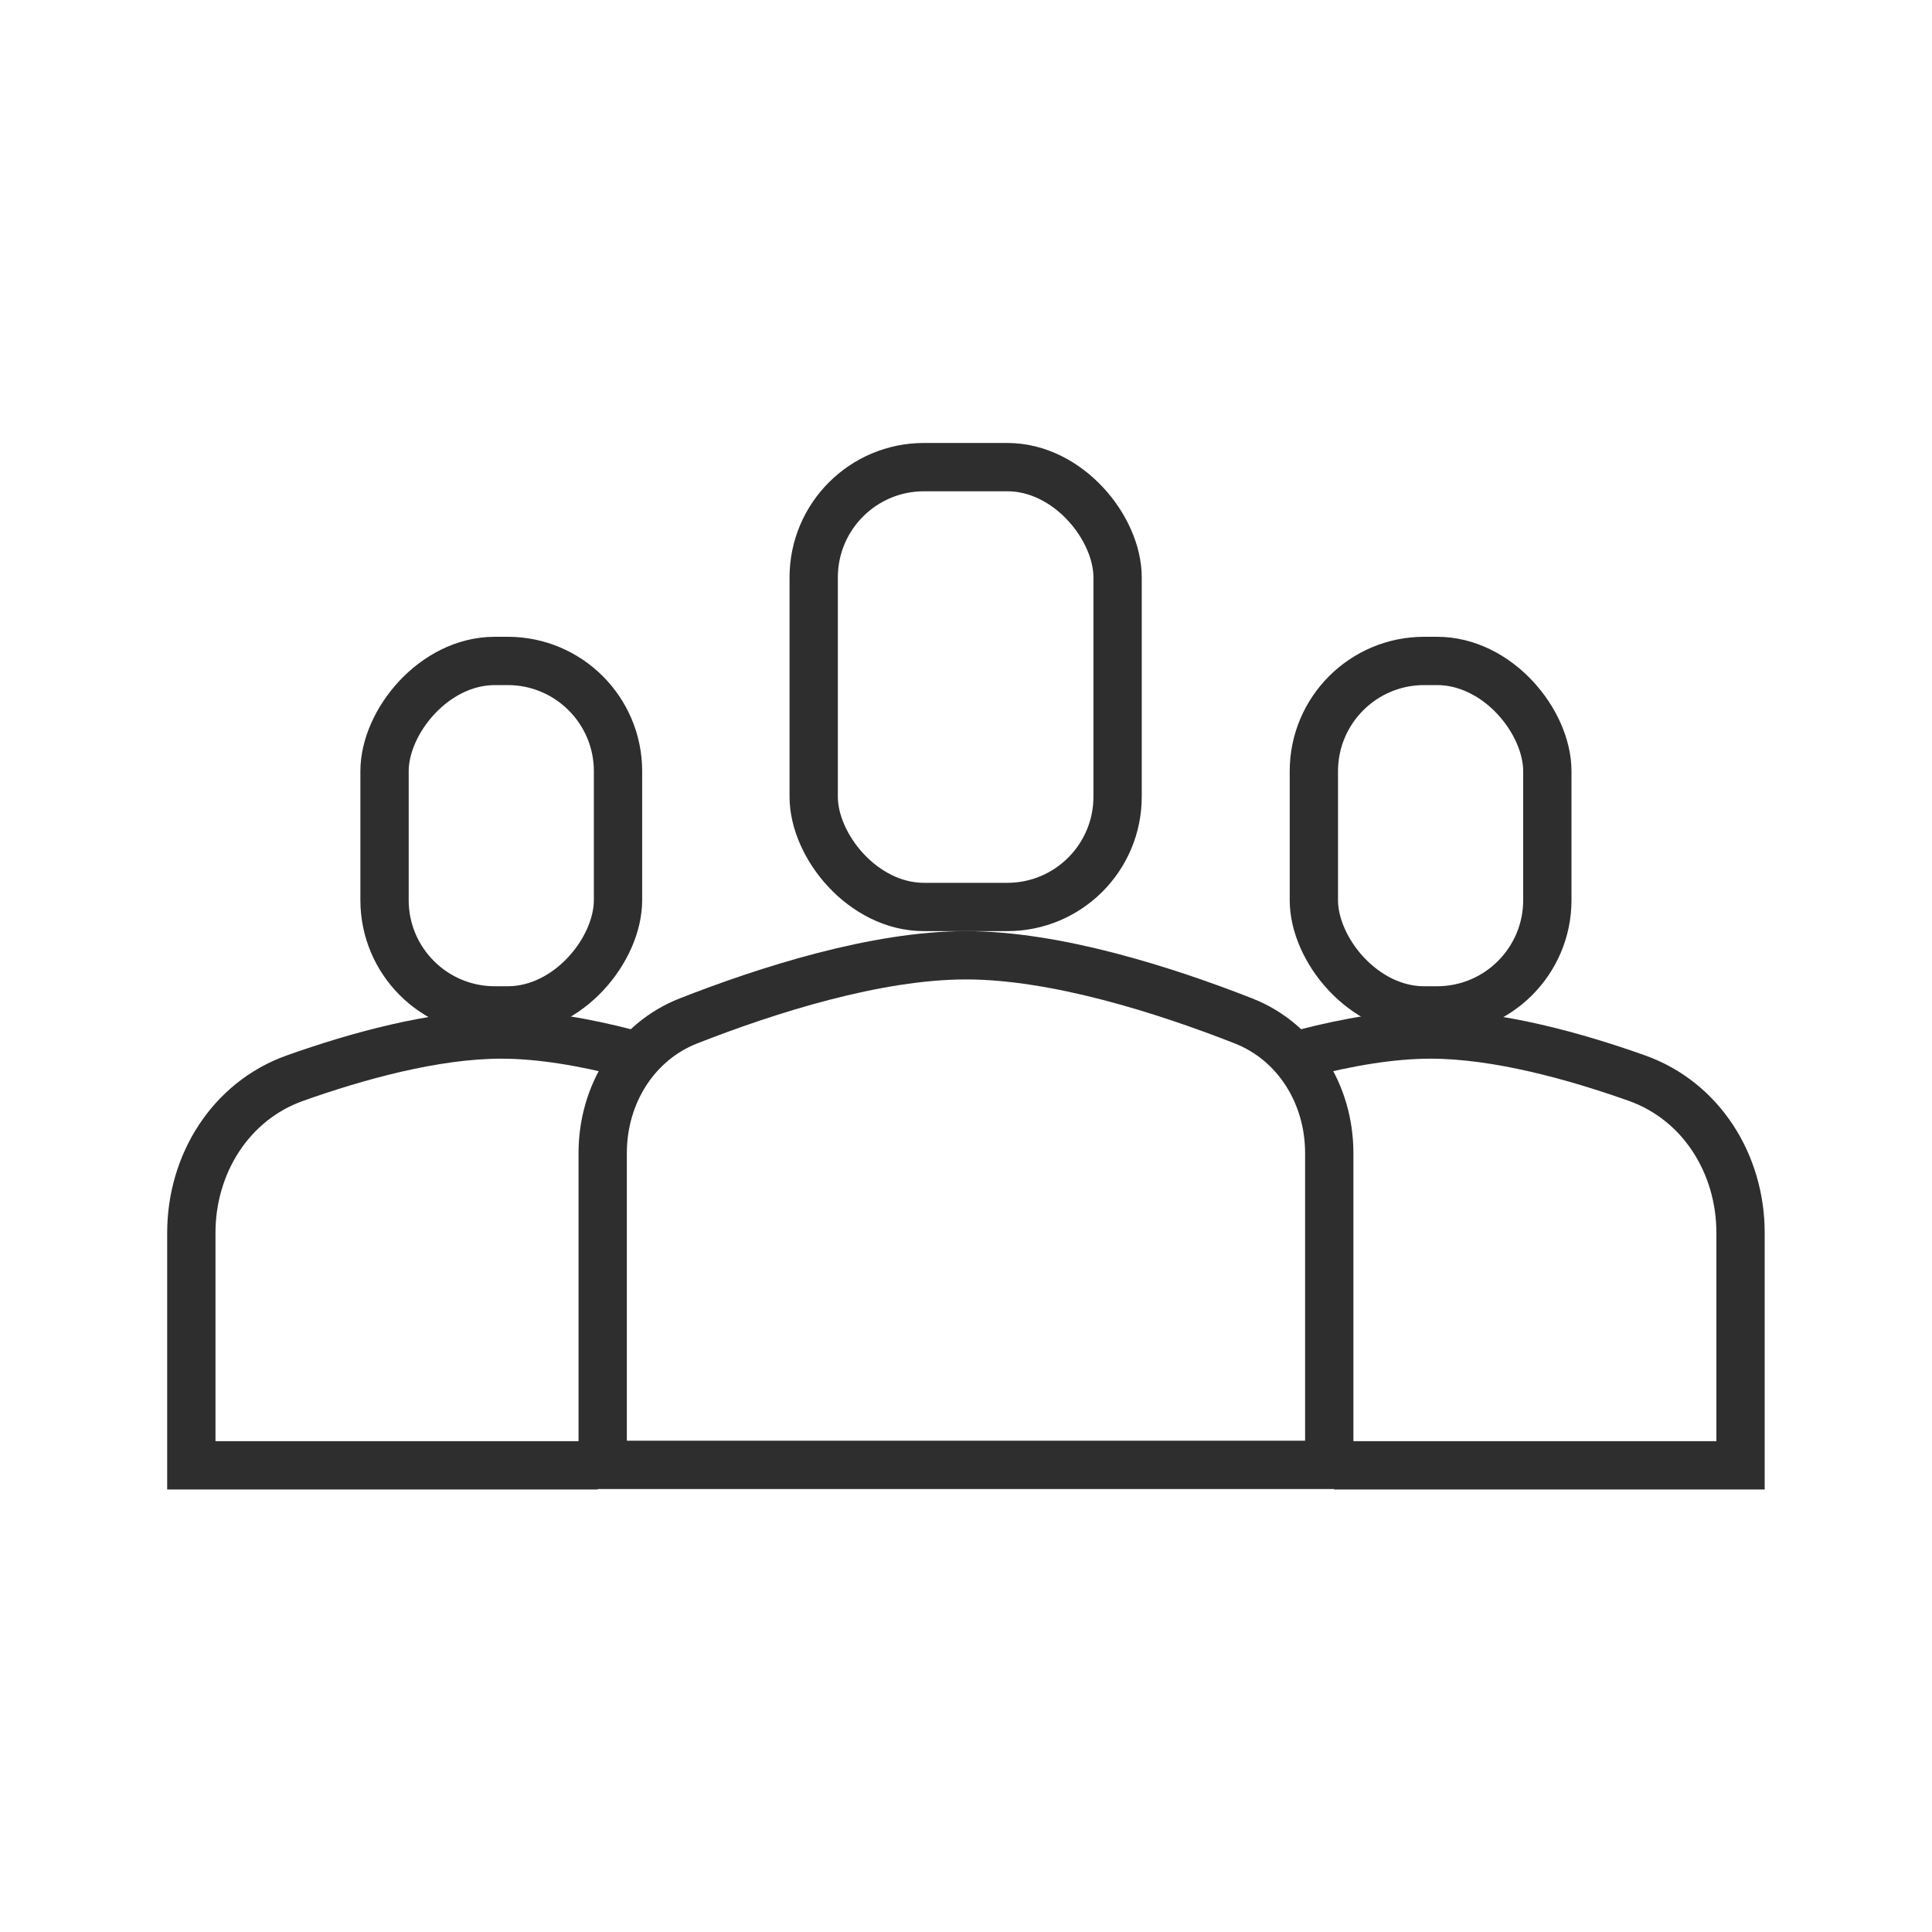
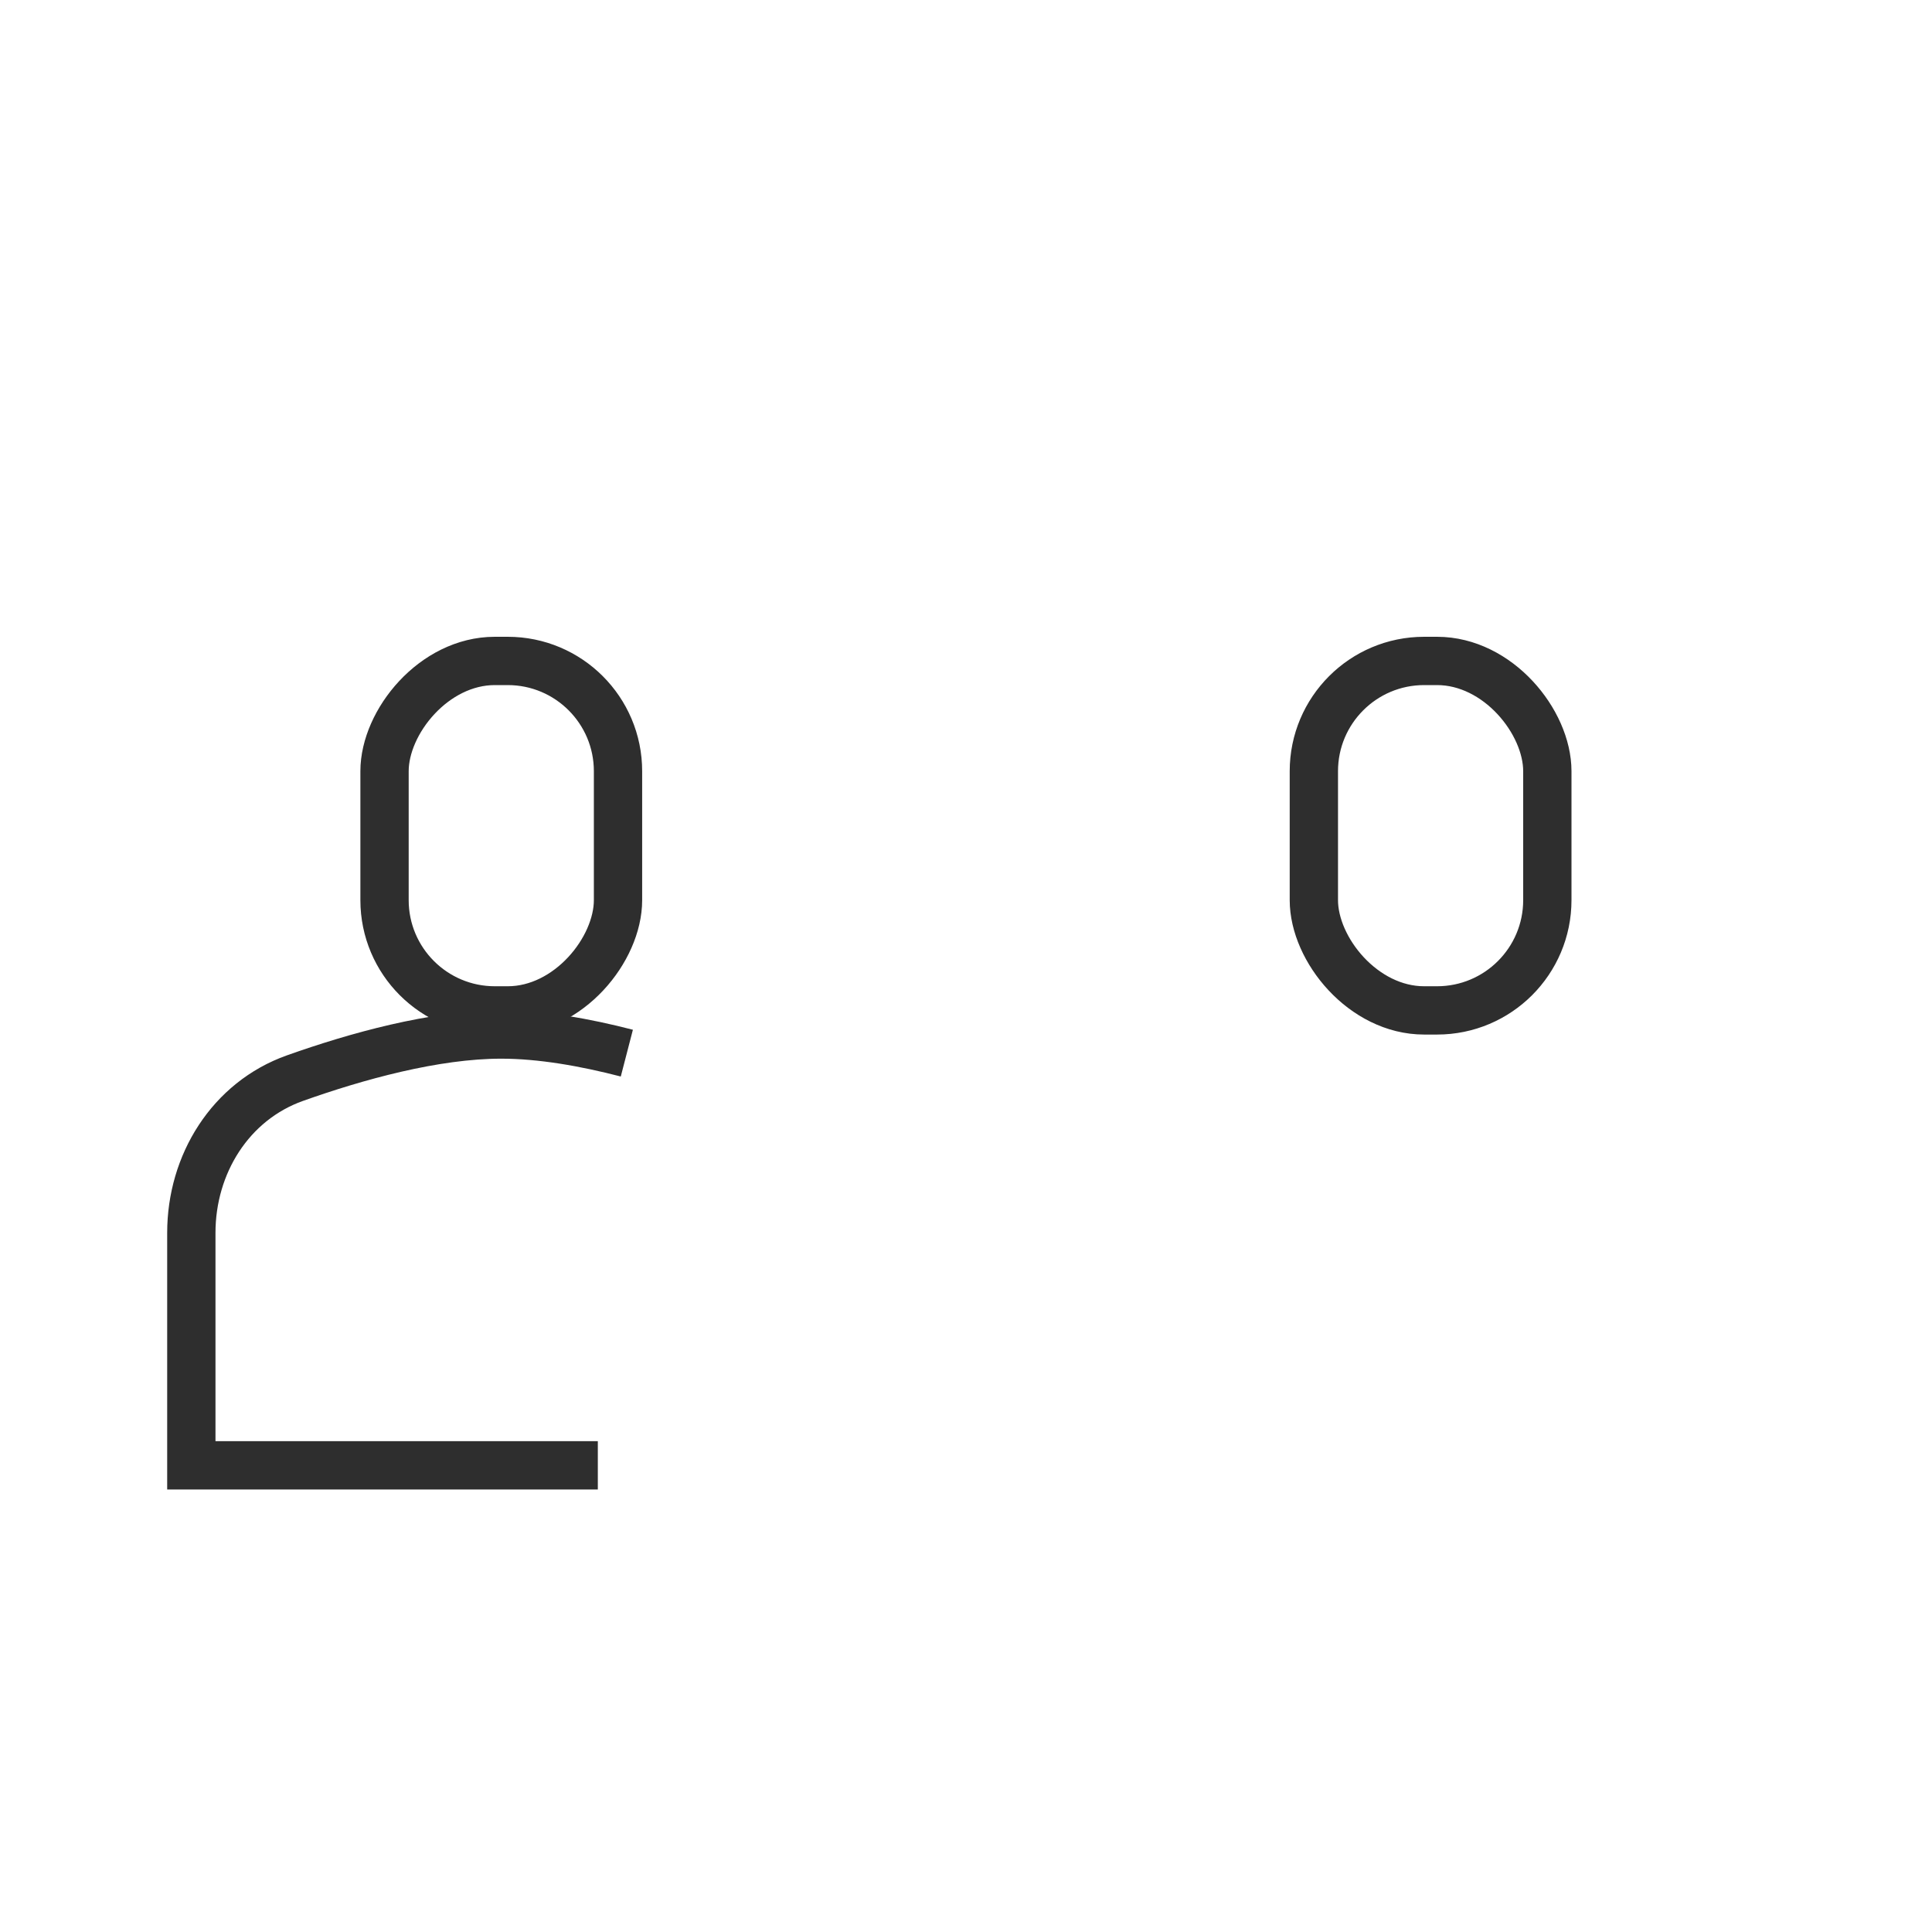
<svg xmlns="http://www.w3.org/2000/svg" width="60" height="60" viewBox="0 0 60 60" fill="none">
  <rect x="40.803" y="20.526" width="7.251" height="10.853" rx="3.425" stroke="#2E2E2E" stroke-width="1.5" />
-   <path d="M40.529 32.706C41.829 32.369 43.191 32.128 44.429 32.128C46.508 32.128 48.938 32.808 50.835 33.482C52.842 34.196 54.054 36.156 54.054 38.286V45.507H41.431" stroke="#2E2E2E" stroke-width="1.5" />
  <rect x="-0.75" y="0.75" width="7.251" height="10.853" rx="3.425" transform="matrix(-1 0 0 1 18.443 19.776)" stroke="#2E2E2E" stroke-width="1.5" />
  <path d="M19.467 32.706C18.167 32.369 16.805 32.128 15.567 32.128C13.488 32.128 11.059 32.808 9.161 33.482C7.154 34.196 5.942 36.156 5.942 38.286V45.507H18.566" stroke="#2E2E2E" stroke-width="1.5" />
-   <rect x="25.27" y="14.507" width="9.438" height="13.66" rx="3.425" stroke="#2E2E2E" stroke-width="1.5" />
-   <path d="M18.717 35.81C18.717 33.982 19.74 32.35 21.379 31.706C23.83 30.744 27.212 29.667 29.999 29.667C32.785 29.667 36.168 30.744 38.619 31.706C40.258 32.35 41.281 33.982 41.281 35.81V45.493H18.717V35.81Z" stroke="#2E2E2E" stroke-width="1.5" />
</svg>